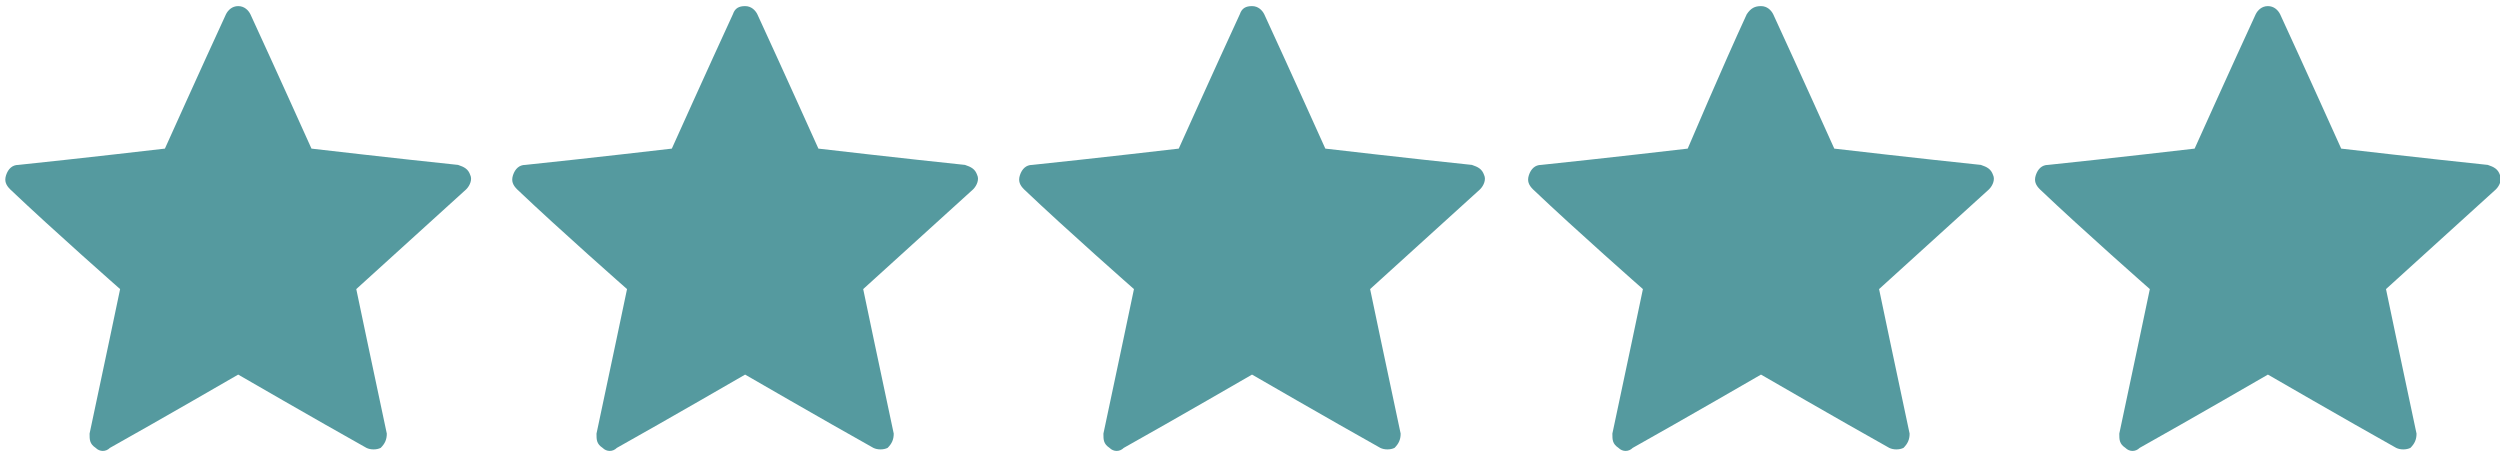
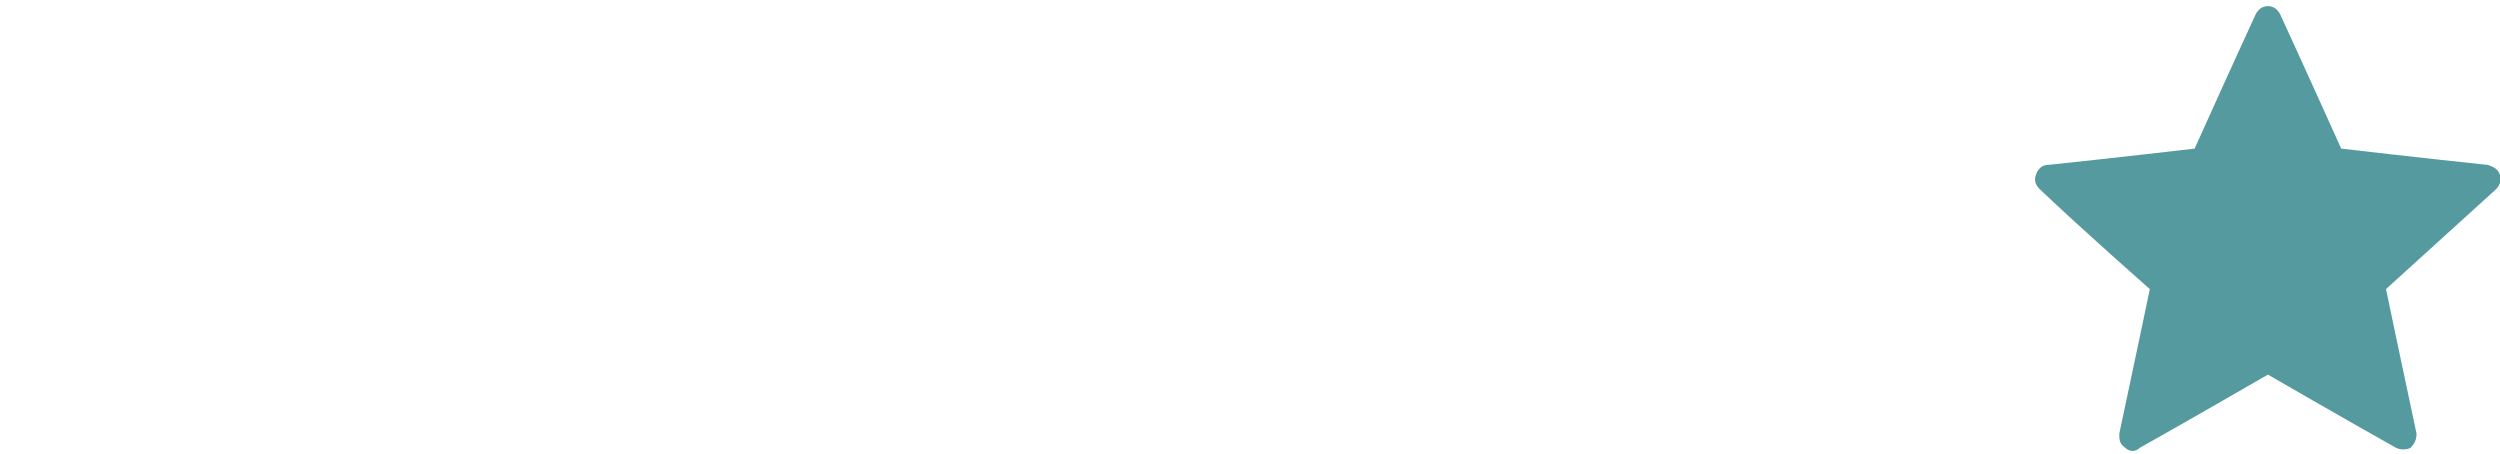
<svg xmlns="http://www.w3.org/2000/svg" version="1.1" id="Layer_1" x="0px" y="0px" viewBox="0 0 122.8 22.3" style="enable-background:new 0 0 122.8 22.3;" xml:space="preserve">
  <style type="text/css">
	.st0{fill:#559A9F;}
</style>
  <g>
    <g>
-       <path class="st0" d="M8.1,7.3c0,0-4.3,0.5-7.2,0.8c-0.3,0-0.5,0.2-0.6,0.5s0,0.5,0.2,0.7c2.1,2,5.4,4.9,5.4,4.9    c0,0-0.9,4.3-1.5,7.1c0,0.3,0,0.5,0.3,0.7c0.2,0.2,0.5,0.2,0.7,0c2.5-1.4,6.3-3.6,6.3-3.6s3.8,2.2,6.3,3.6c0.2,0.1,0.5,0.1,0.7,0    c0.2-0.2,0.3-0.4,0.3-0.7c-0.6-2.8-1.5-7.1-1.5-7.1s3.2-2.9,5.4-4.9c0.2-0.2,0.3-0.5,0.2-0.7c-0.1-0.3-0.3-0.4-0.6-0.5    c-2.9-0.3-7.2-0.8-7.2-0.8s-1.8-4-3-6.6c-0.1-0.2-0.3-0.4-0.6-0.4c-0.3,0-0.5,0.2-0.6,0.4C9.9,3.3,8.1,7.3,8.1,7.3z" />
-     </g>
+       </g>
  </g>
  <g>
    <g>
-       <path class="st0" d="M33,7.3c0,0-4.3,0.5-7.2,0.8c-0.3,0-0.5,0.2-0.6,0.5c-0.1,0.3,0,0.5,0.2,0.7c2.1,2,5.4,4.9,5.4,4.9    c0,0-0.9,4.3-1.5,7.1c0,0.3,0,0.5,0.3,0.7c0.2,0.2,0.5,0.2,0.7,0c2.5-1.4,6.3-3.6,6.3-3.6s3.8,2.2,6.3,3.6c0.2,0.1,0.5,0.1,0.7,0    c0.2-0.2,0.3-0.4,0.3-0.7c-0.6-2.8-1.5-7.1-1.5-7.1s3.2-2.9,5.4-4.9C48,9.1,48.1,8.8,48,8.6c-0.1-0.3-0.3-0.4-0.6-0.5    c-2.9-0.3-7.2-0.8-7.2-0.8s-1.8-4-3-6.6c-0.1-0.2-0.3-0.4-0.6-0.4S36.1,0.4,36,0.7C34.8,3.3,33,7.3,33,7.3z" />
-     </g>
+       </g>
  </g>
  <g>
    <g>
-       <path class="st0" d="M57.9,7.3c0,0-4.3,0.5-7.2,0.8c-0.3,0-0.5,0.2-0.6,0.5c-0.1,0.3,0,0.5,0.2,0.7c2.1,2,5.4,4.9,5.4,4.9    c0,0-0.9,4.3-1.5,7.1c0,0.3,0,0.5,0.3,0.7c0.2,0.2,0.5,0.2,0.7,0c2.5-1.4,6.3-3.6,6.3-3.6s3.8,2.2,6.3,3.6c0.2,0.1,0.5,0.1,0.7,0    c0.2-0.2,0.3-0.4,0.3-0.7c-0.6-2.8-1.5-7.1-1.5-7.1s3.2-2.9,5.4-4.9c0.2-0.2,0.3-0.5,0.2-0.7c-0.1-0.3-0.3-0.4-0.6-0.5    c-2.9-0.3-7.2-0.8-7.2-0.8s-1.8-4-3-6.6c-0.1-0.2-0.3-0.4-0.6-0.4S61,0.4,60.9,0.7C59.7,3.3,57.9,7.3,57.9,7.3z" />
-     </g>
+       </g>
  </g>
  <g>
    <g>
-       <path class="st0" d="M82.9,7.3c0,0-4.3,0.5-7.2,0.8c-0.3,0-0.5,0.2-0.6,0.5c-0.1,0.3,0,0.5,0.2,0.7c2.1,2,5.4,4.9,5.4,4.9    c0,0-0.9,4.3-1.5,7.1c0,0.3,0,0.5,0.3,0.7c0.2,0.2,0.5,0.2,0.7,0c2.5-1.4,6.3-3.6,6.3-3.6s3.8,2.2,6.3,3.6c0.2,0.1,0.5,0.1,0.7,0    c0.2-0.2,0.3-0.4,0.3-0.7c-0.6-2.8-1.5-7.1-1.5-7.1s3.2-2.9,5.4-4.9c0.2-0.2,0.3-0.5,0.2-0.7c-0.1-0.3-0.3-0.4-0.6-0.5    c-2.9-0.3-7.2-0.8-7.2-0.8s-1.8-4-3-6.6c-0.1-0.2-0.3-0.4-0.6-0.4S86,0.4,85.8,0.7C84.6,3.3,82.9,7.3,82.9,7.3z" />
-     </g>
+       </g>
  </g>
  <g>
    <g>
      <path class="st0" d="M107.8,7.3c0,0-4.3,0.5-7.2,0.8c-0.3,0-0.5,0.2-0.6,0.5s0,0.5,0.2,0.7c2.1,2,5.4,4.9,5.4,4.9    c0,0-0.9,4.3-1.5,7.1c0,0.3,0,0.5,0.3,0.7c0.2,0.2,0.5,0.2,0.7,0c2.5-1.4,6.3-3.6,6.3-3.6s3.8,2.2,6.3,3.6c0.2,0.1,0.5,0.1,0.7,0    c0.2-0.2,0.3-0.4,0.3-0.7c-0.6-2.8-1.5-7.1-1.5-7.1s3.2-2.9,5.4-4.9c0.2-0.2,0.3-0.5,0.2-0.7c-0.1-0.3-0.3-0.4-0.6-0.5    c-2.9-0.3-7.2-0.8-7.2-0.8s-1.8-4-3-6.6c-0.1-0.2-0.3-0.4-0.6-0.4c-0.3,0-0.5,0.2-0.6,0.4C109.6,3.3,107.8,7.3,107.8,7.3z" />
    </g>
  </g>
</svg>